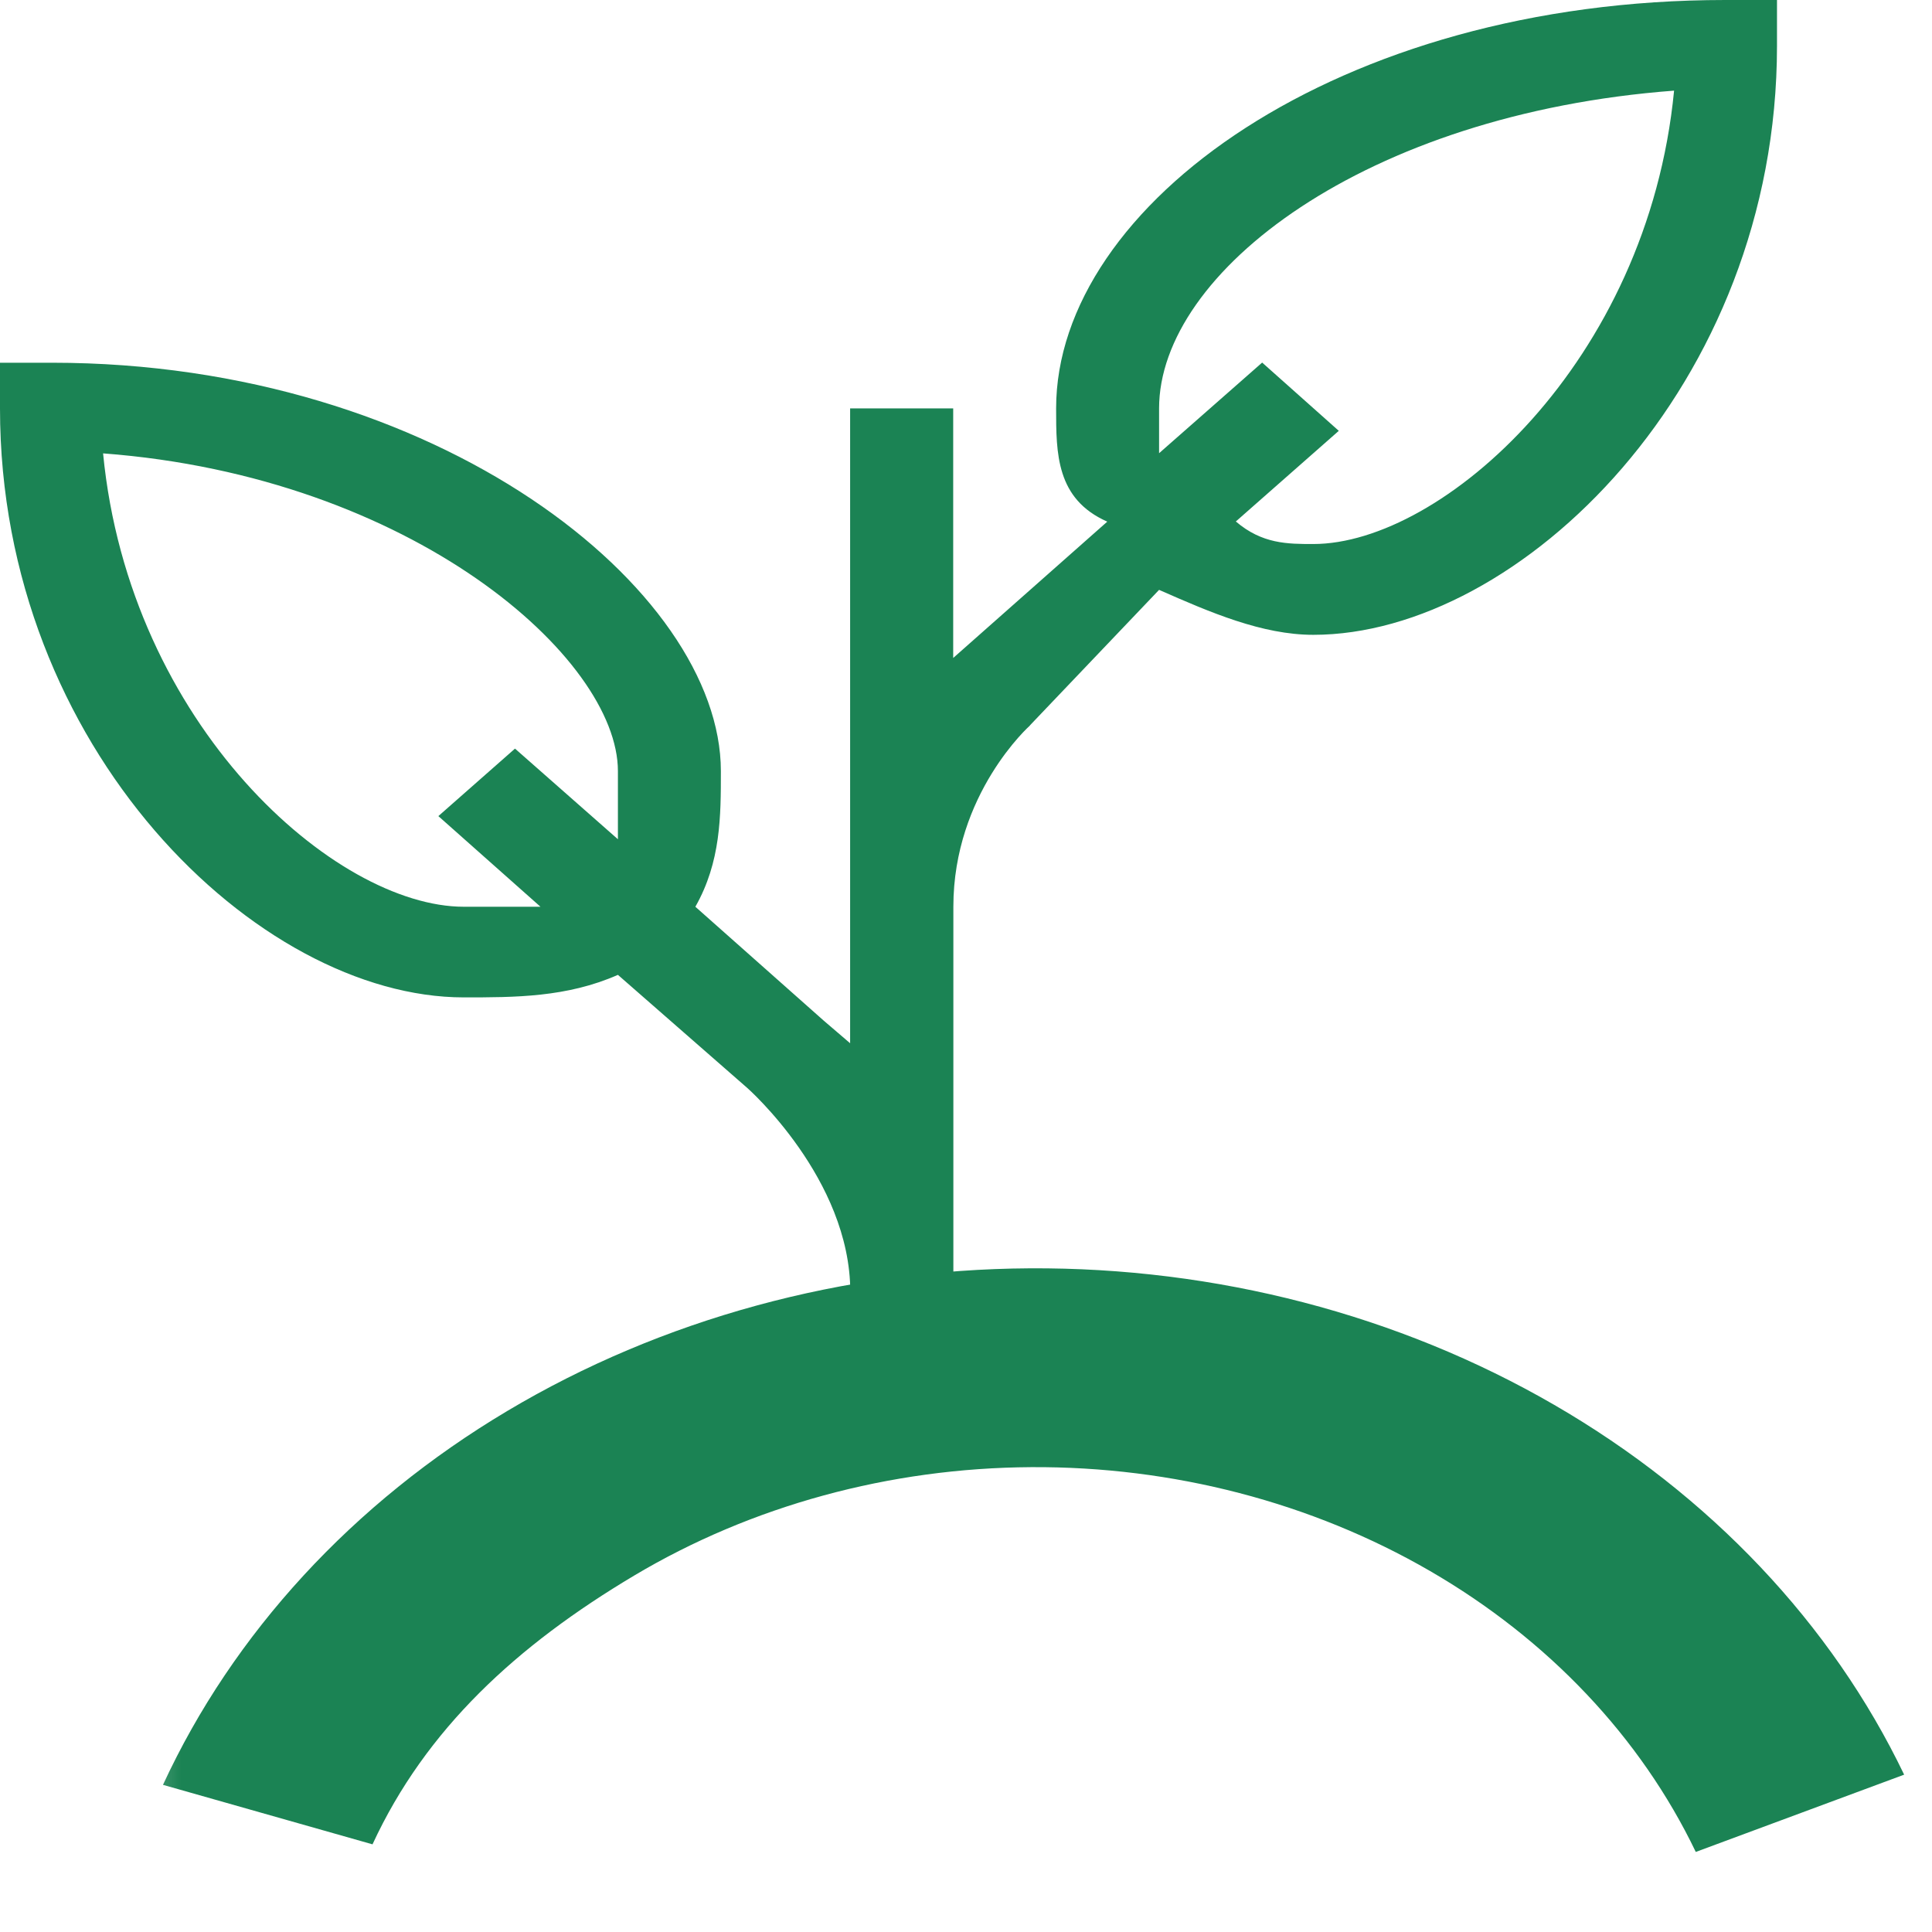
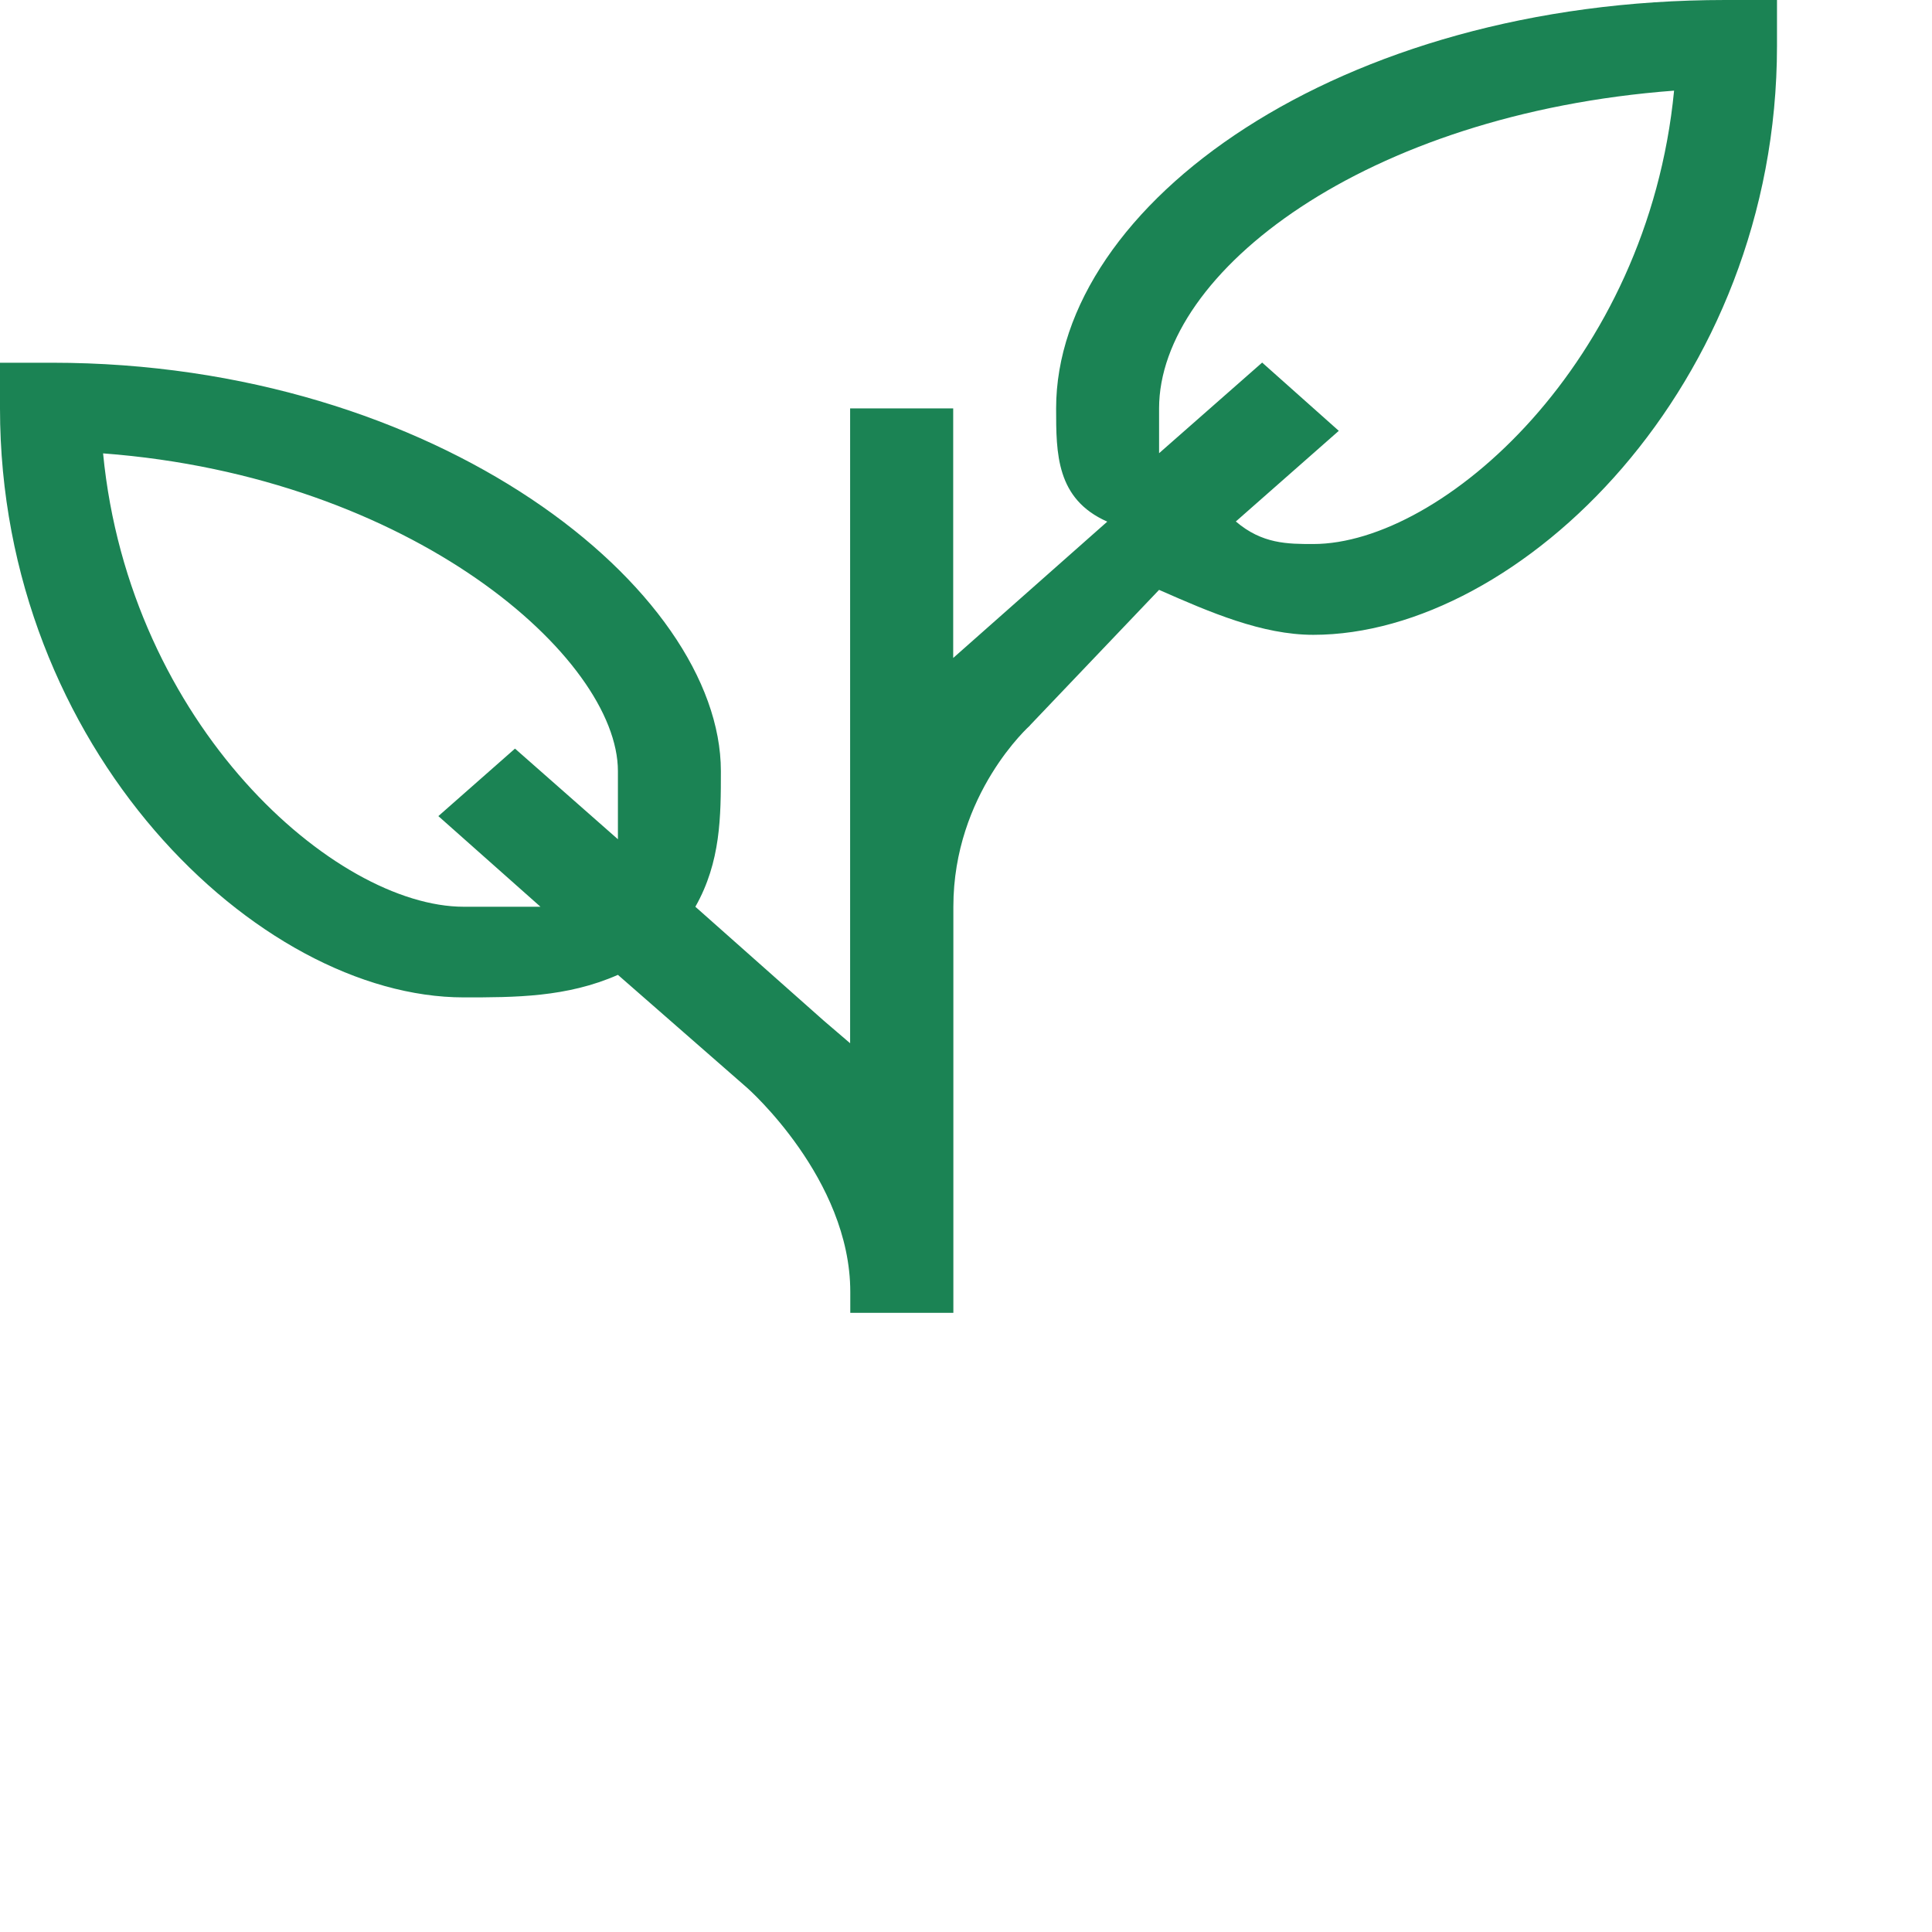
<svg xmlns="http://www.w3.org/2000/svg" width="48" height="48" viewBox="0 0 48 48" fill="none">
  <mask id="mask0_18_442" style="mask-type:alpha" maskUnits="userSpaceOnUse" x="3" y="30" width="45" height="18">
    <rect x="3.282" y="30.823" width="44.718" height="17.177" fill="#1B8354" />
  </mask>
  <g mask="url(#mask0_18_442)">
    <mask id="mask1_18_442" style="mask-type:alpha" maskUnits="userSpaceOnUse" x="-3" y="-5" width="60" height="60">
      <rect x="-2.362" y="-4.677" width="58.483" height="59.33" fill="#1B8354" />
    </mask>
    <g mask="url(#mask1_18_442)">
-       <path d="M47.308 44.091C45.507 40.34 42.482 37.143 38.615 34.904C34.748 32.664 30.213 31.484 25.582 31.511C20.952 31.538 16.435 32.772 12.602 35.056C8.769 37.34 5.793 40.573 4.049 44.344L9.255 45.822C10.58 42.956 12.842 40.881 15.755 39.145C18.668 37.409 22.101 36.471 25.62 36.451C29.139 36.43 32.586 37.327 35.525 39.029C38.464 40.731 40.763 43.161 42.131 46.011L47.308 44.091Z" fill="#1B8354" />
-     </g>
+       </g>
  </g>
  <path d="M25.586 18.024L28.797 14.655C30.067 15.215 31.358 15.772 32.629 15.772C37.743 15.772 44.149 9.59 44.149 1.139V0H42.862C33.262 0 26.239 5.083 26.239 10.147C26.239 11.264 26.239 12.399 27.51 12.96L23.682 16.347V10.147H21.121V25.919L20.467 25.359L17.276 22.528C17.91 21.411 17.91 20.276 17.91 19.159C17.91 14.655 10.887 9.012 1.291 9.012H0V10.147C0 18.599 6.406 24.78 11.524 24.78C12.795 24.78 14.082 24.78 15.352 24.22L18.568 27.032C18.568 27.032 21.125 29.284 21.125 32.097V32.617H23.686V22.528C23.686 19.716 25.59 18.024 25.59 18.024H25.586ZM28.797 10.147C28.797 6.76 33.916 2.831 41.592 2.252C40.938 9.012 35.819 13.516 32.629 13.516C31.991 13.516 31.358 13.516 30.704 12.956L33.262 10.704C31.993 9.573 31.358 9.008 31.358 9.008L28.797 11.26V10.143V10.147ZM15.352 20.851L12.795 18.599L10.891 20.276L13.428 22.528H11.524C8.33 22.528 3.215 18.024 2.561 11.264C10.238 11.842 15.352 16.347 15.352 19.159V20.855V20.851Z" fill="#1B8354" />
</svg>